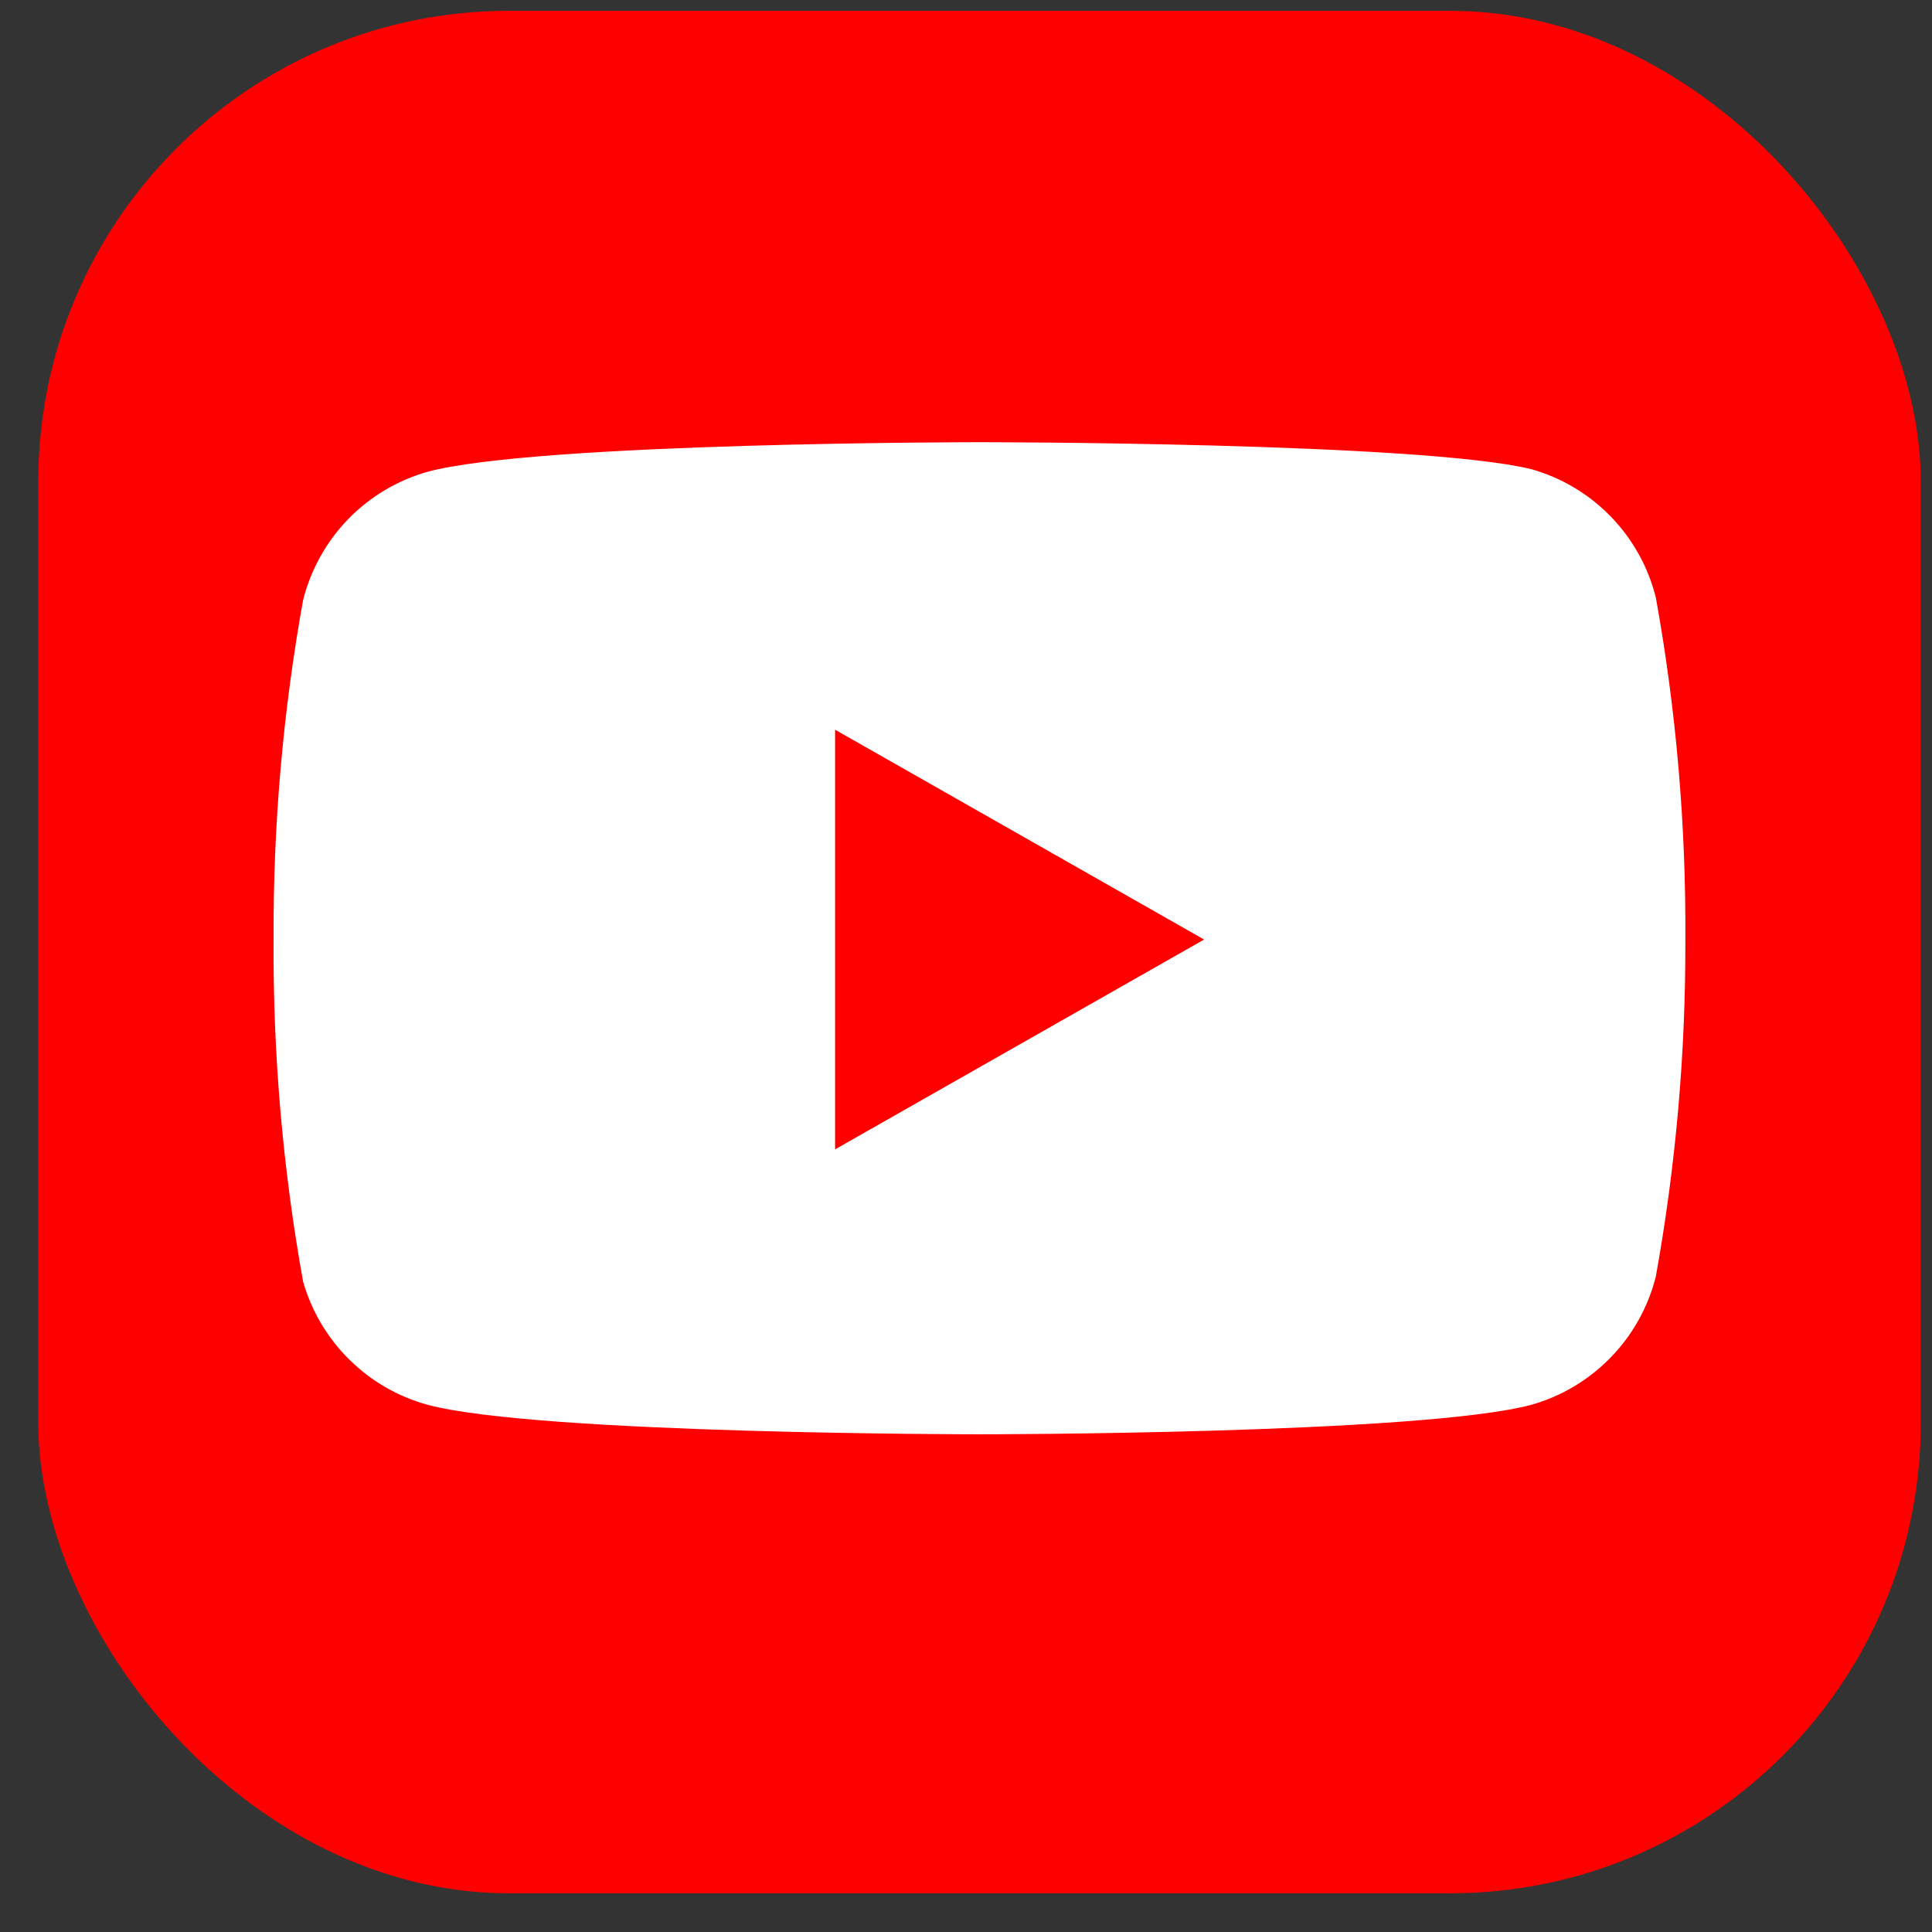
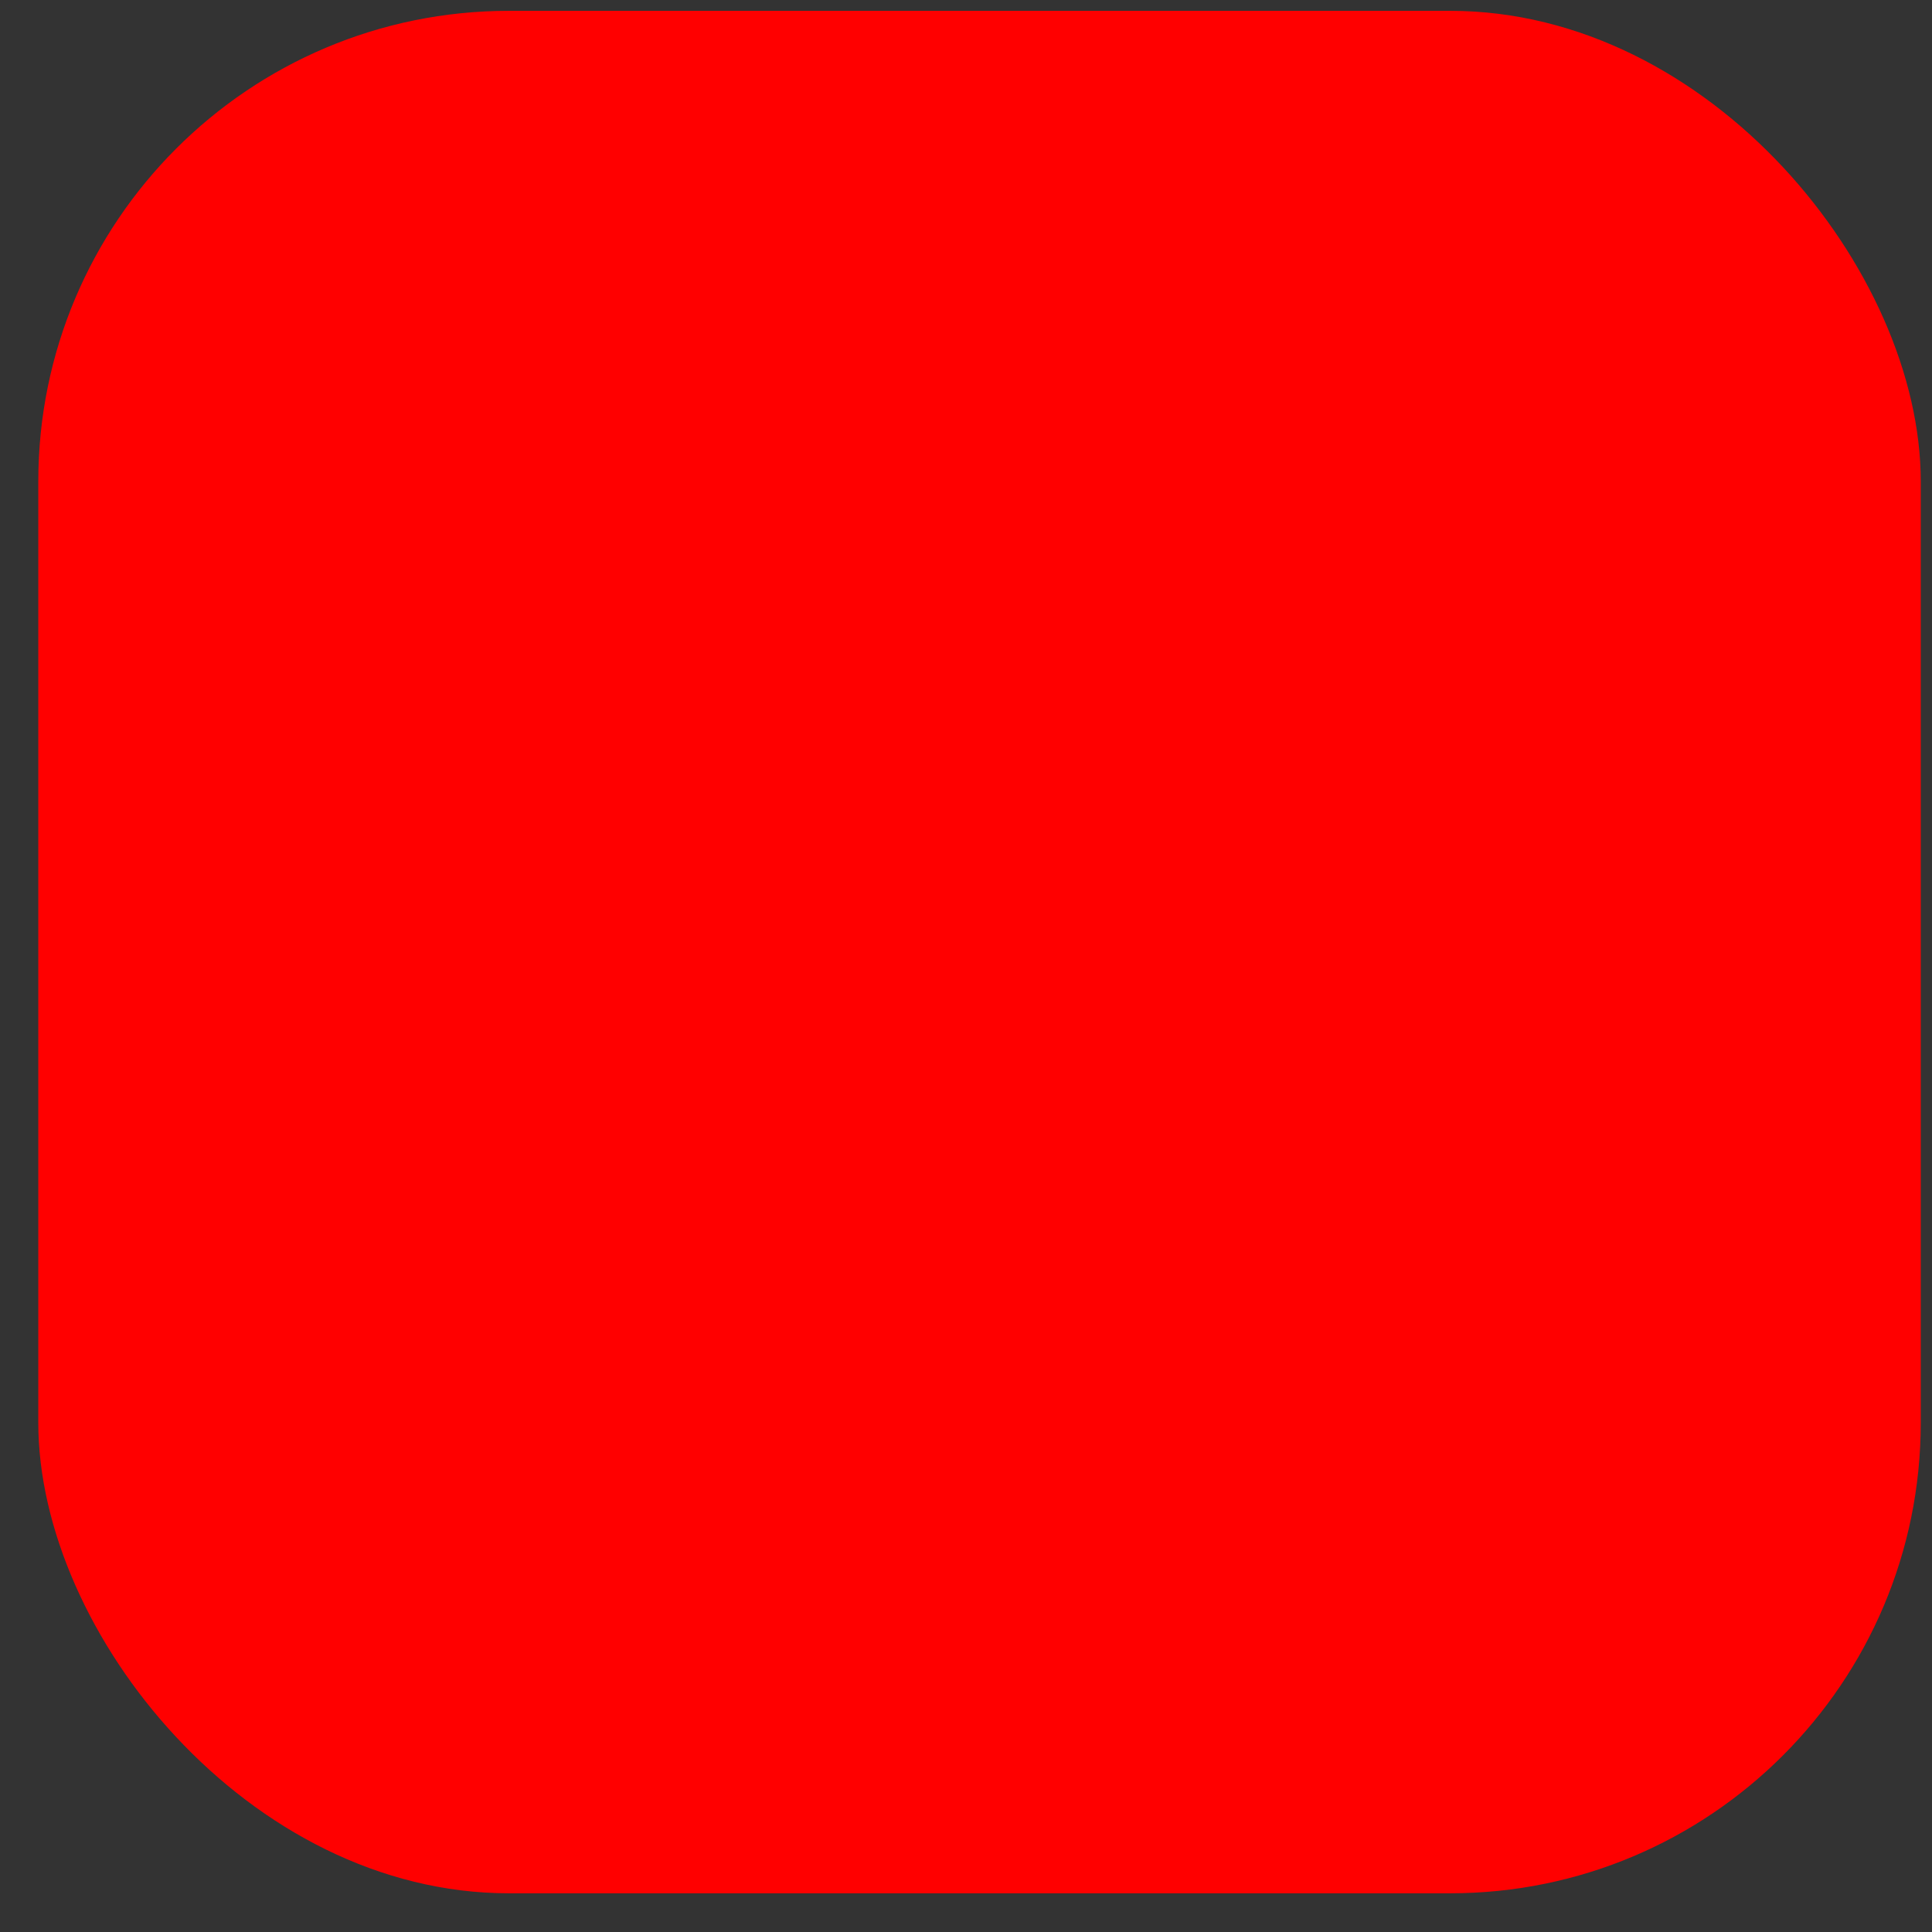
<svg xmlns="http://www.w3.org/2000/svg" width="33" height="33" viewBox="0 0 33 33" fill="none">
  <rect x="0" y="0" width="33" height="33" fill="#333333" stroke="none" />
  <rect x="0.654" y="0.185" width="32.154" height="32.154" rx="8.038" fill="#FF0000" />
-   <path fill-rule="evenodd" clip-rule="evenodd" d="M27.514 8.824C27.888 9.209 28.153 9.686 28.283 10.206C28.631 12.134 28.799 14.089 28.787 16.048C28.794 17.978 28.625 19.904 28.283 21.803C28.153 22.323 27.888 22.799 27.514 23.184C27.141 23.569 26.673 23.849 26.157 23.995C24.271 24.499 16.73 24.499 16.73 24.499C16.73 24.499 9.189 24.499 7.304 23.995C6.798 23.857 6.337 23.59 5.965 23.221C5.592 22.853 5.321 22.394 5.177 21.89C4.83 19.963 4.661 18.007 4.673 16.048C4.664 14.104 4.832 12.163 5.177 10.25C5.308 9.73 5.573 9.253 5.946 8.868C6.32 8.483 6.788 8.204 7.304 8.058C9.189 7.553 16.73 7.553 16.73 7.553C16.73 7.553 24.271 7.553 26.157 8.014C26.673 8.16 27.141 8.439 27.514 8.824ZM20.567 16.048L14.264 19.632V12.464L20.567 16.048Z" fill="white" />
</svg>